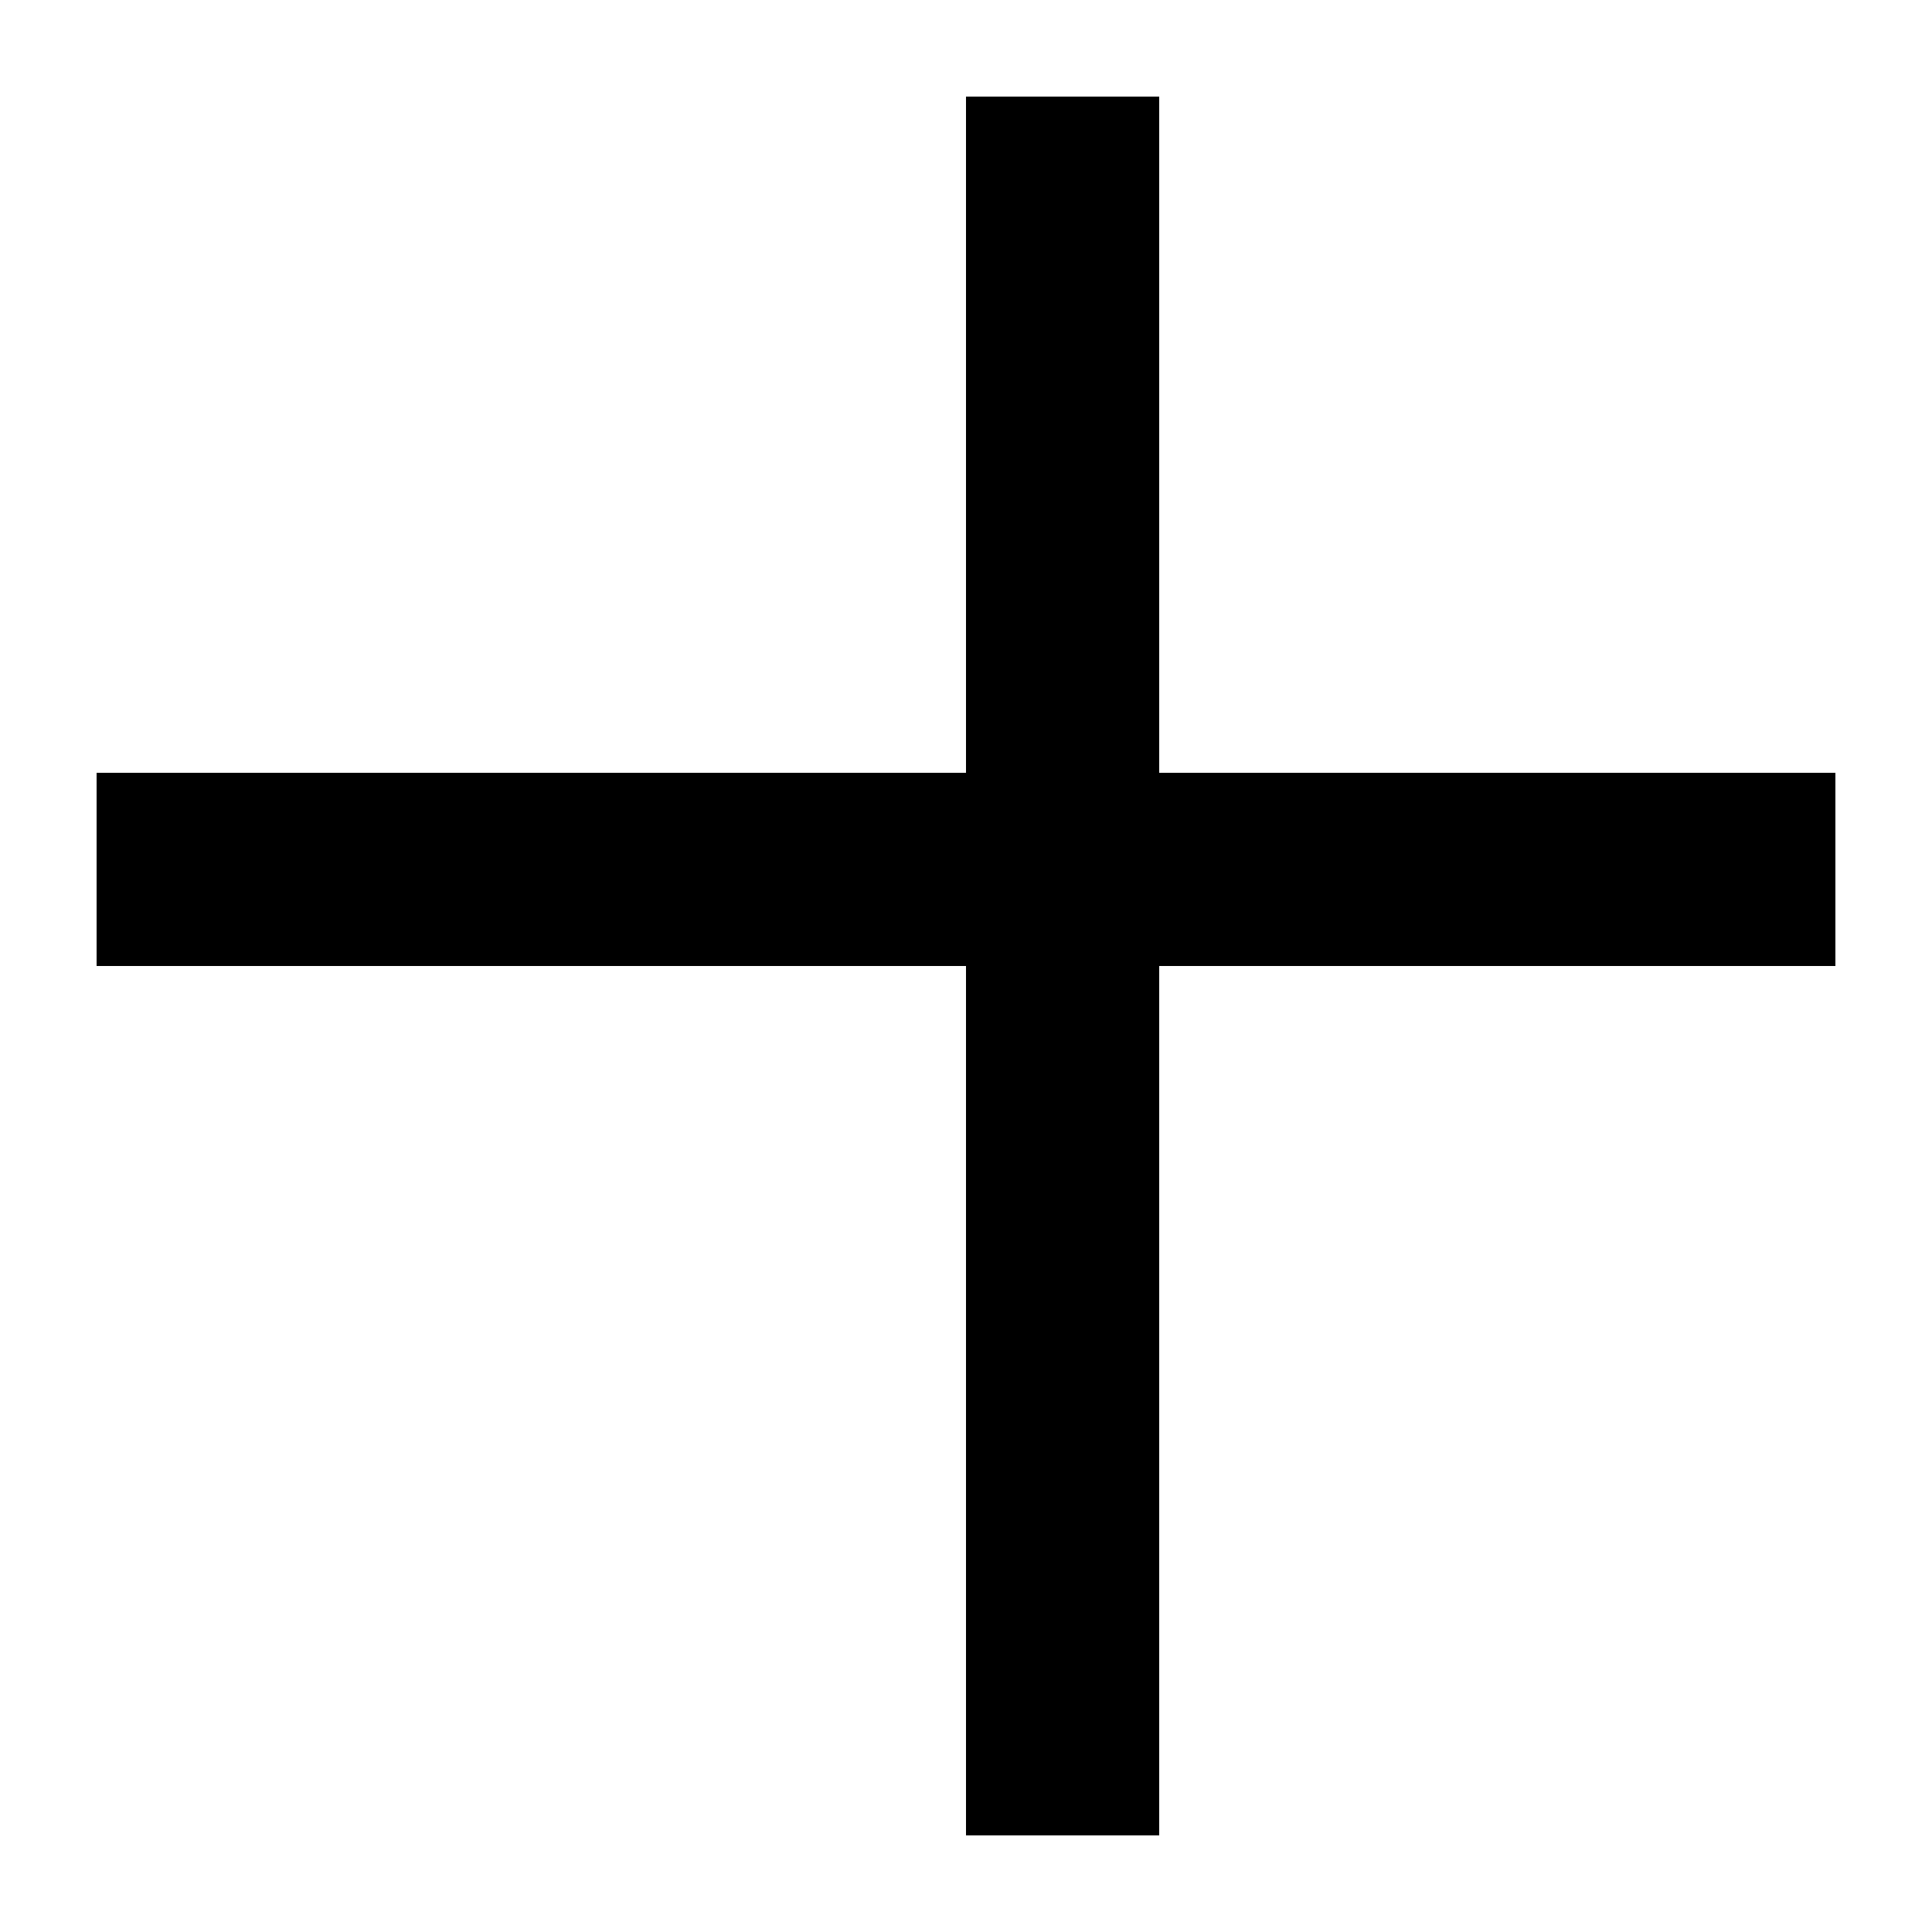
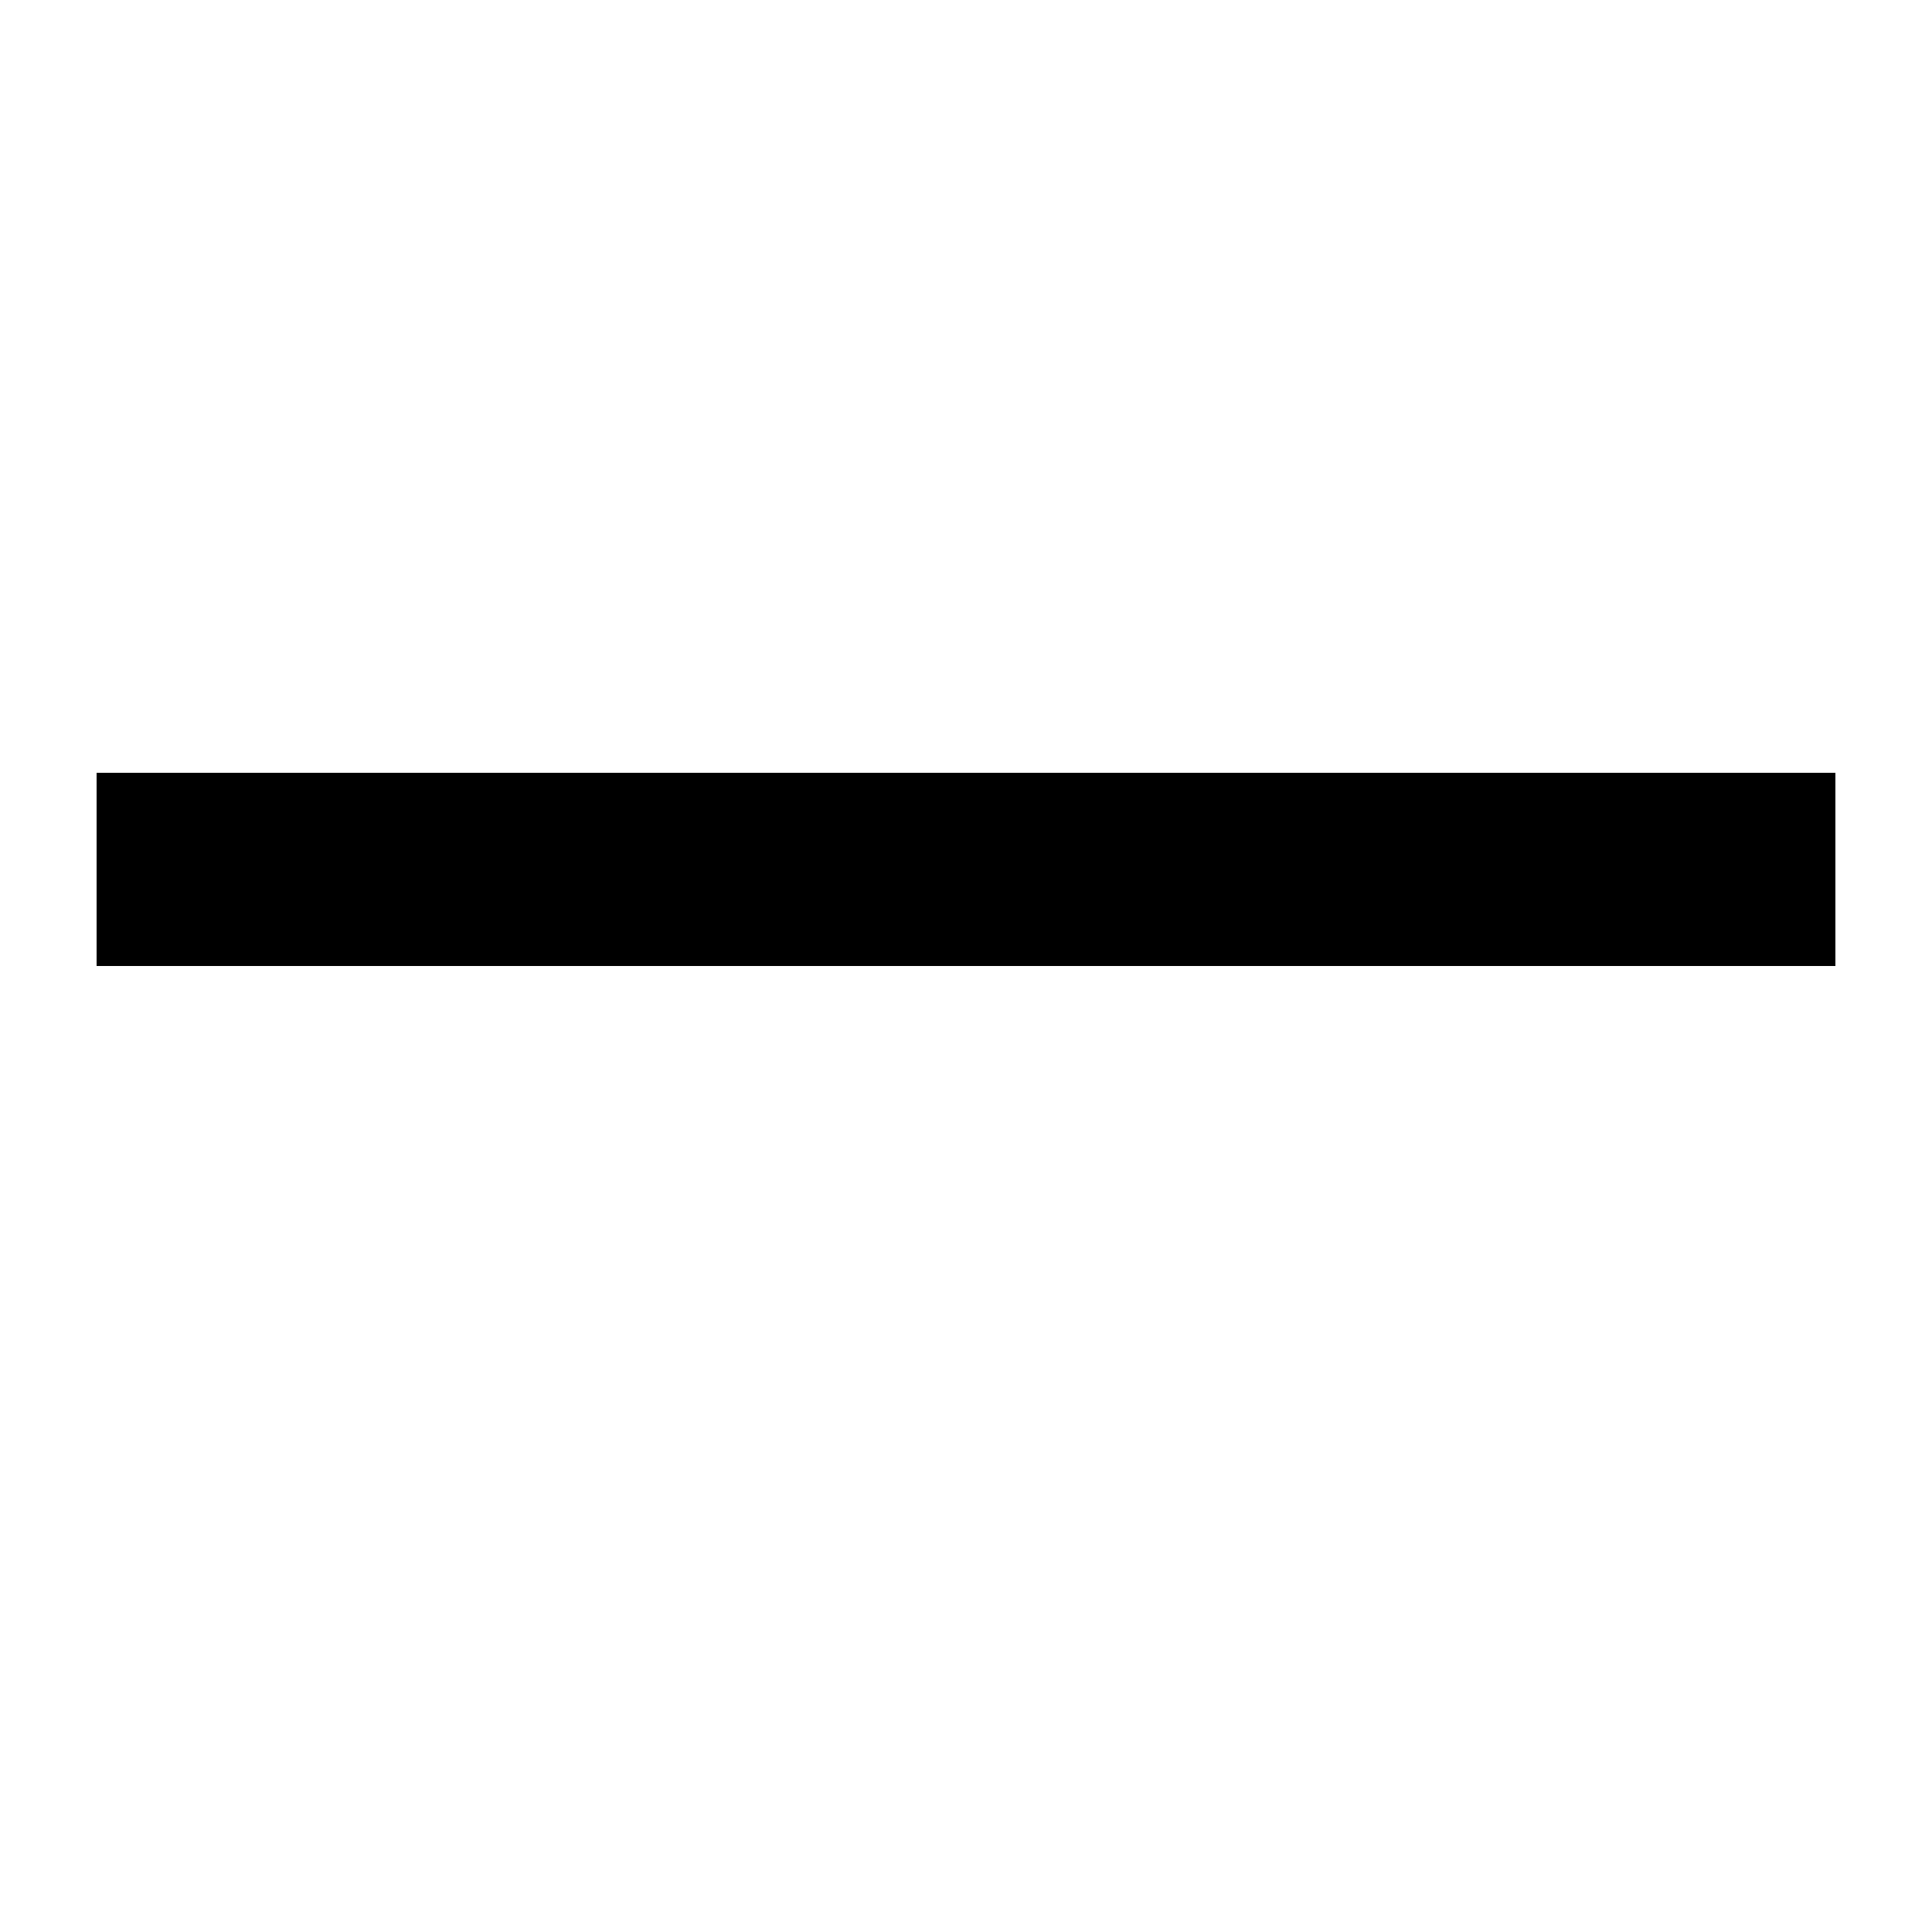
<svg xmlns="http://www.w3.org/2000/svg" id="icon" width="10" height="10" viewBox="0 0 10 10">
  <defs>
    <style>
      .cls-1 {
        fill: none;
        stroke: #000;
        stroke-width: 1px;
        fill-rule: evenodd;
      }
    </style>
  </defs>
  <path id="シェイプ_3" data-name="シェイプ 3" class="cls-1" d="M537,3441h9" transform="translate(-536.5 -3436.5)" />
-   <path id="シェイプ_3-2" data-name="シェイプ 3" class="cls-1" d="M542,3437v9" transform="translate(-536.5 -3436.5)" />
</svg>